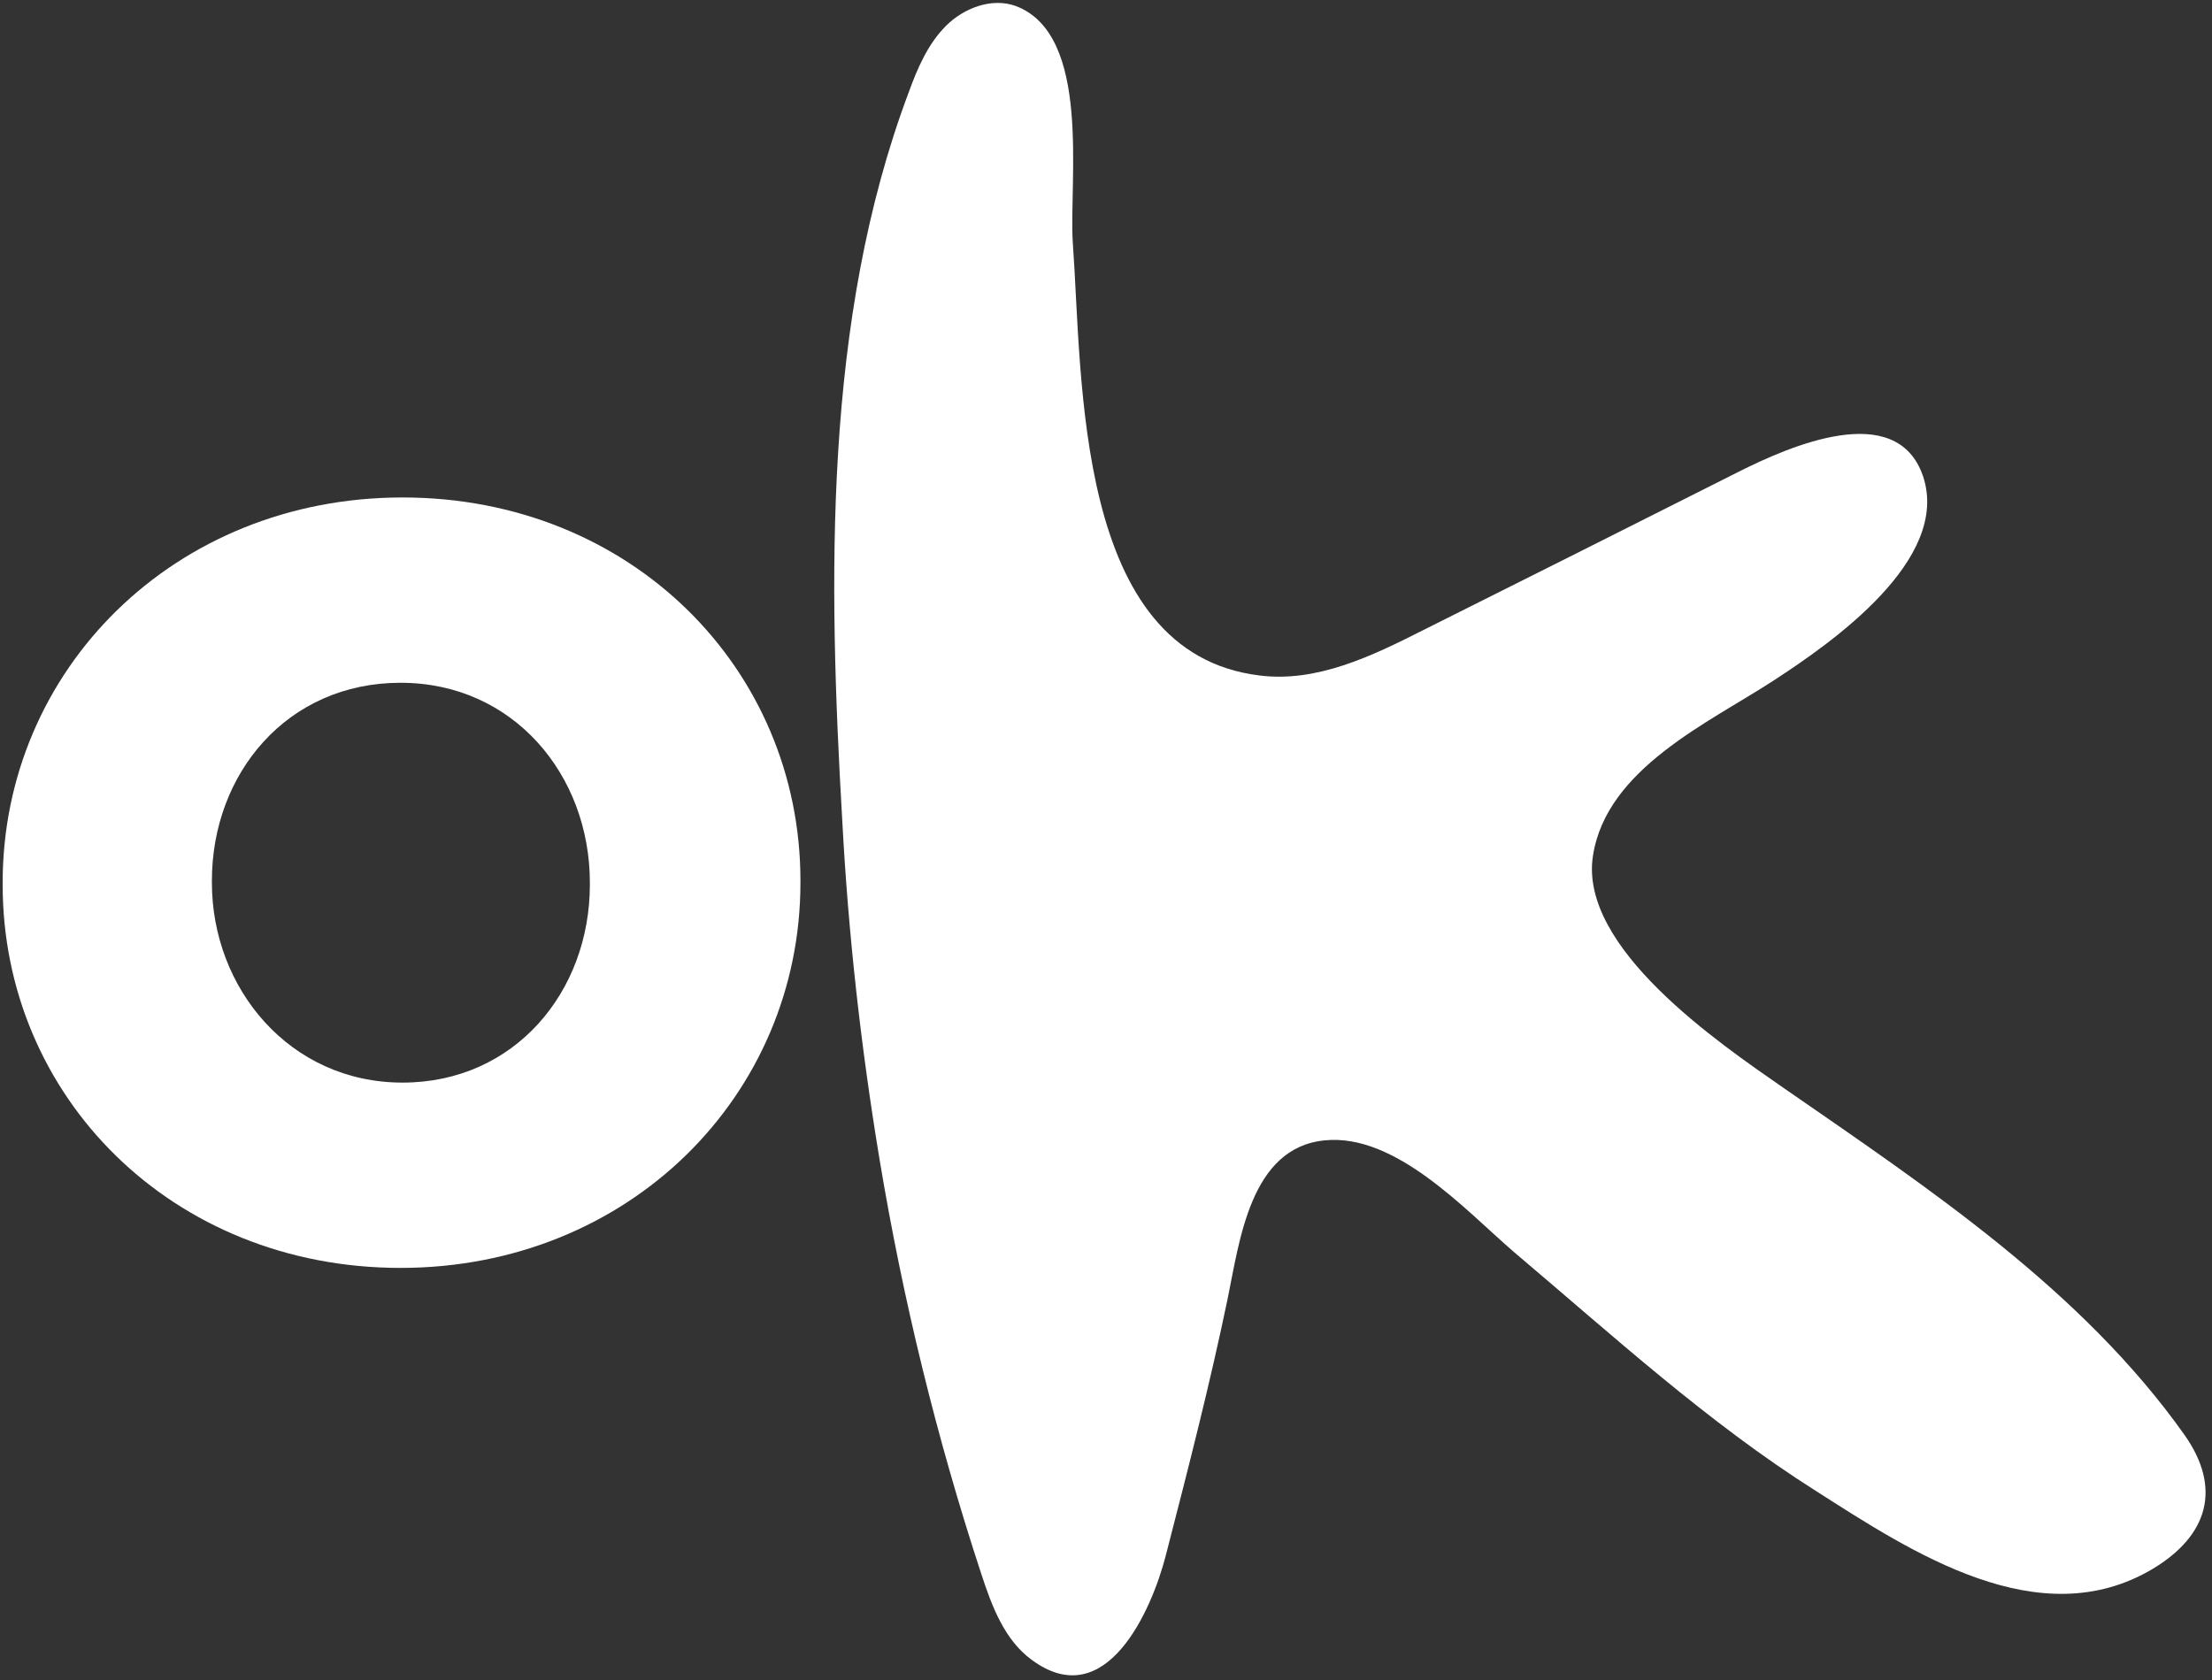
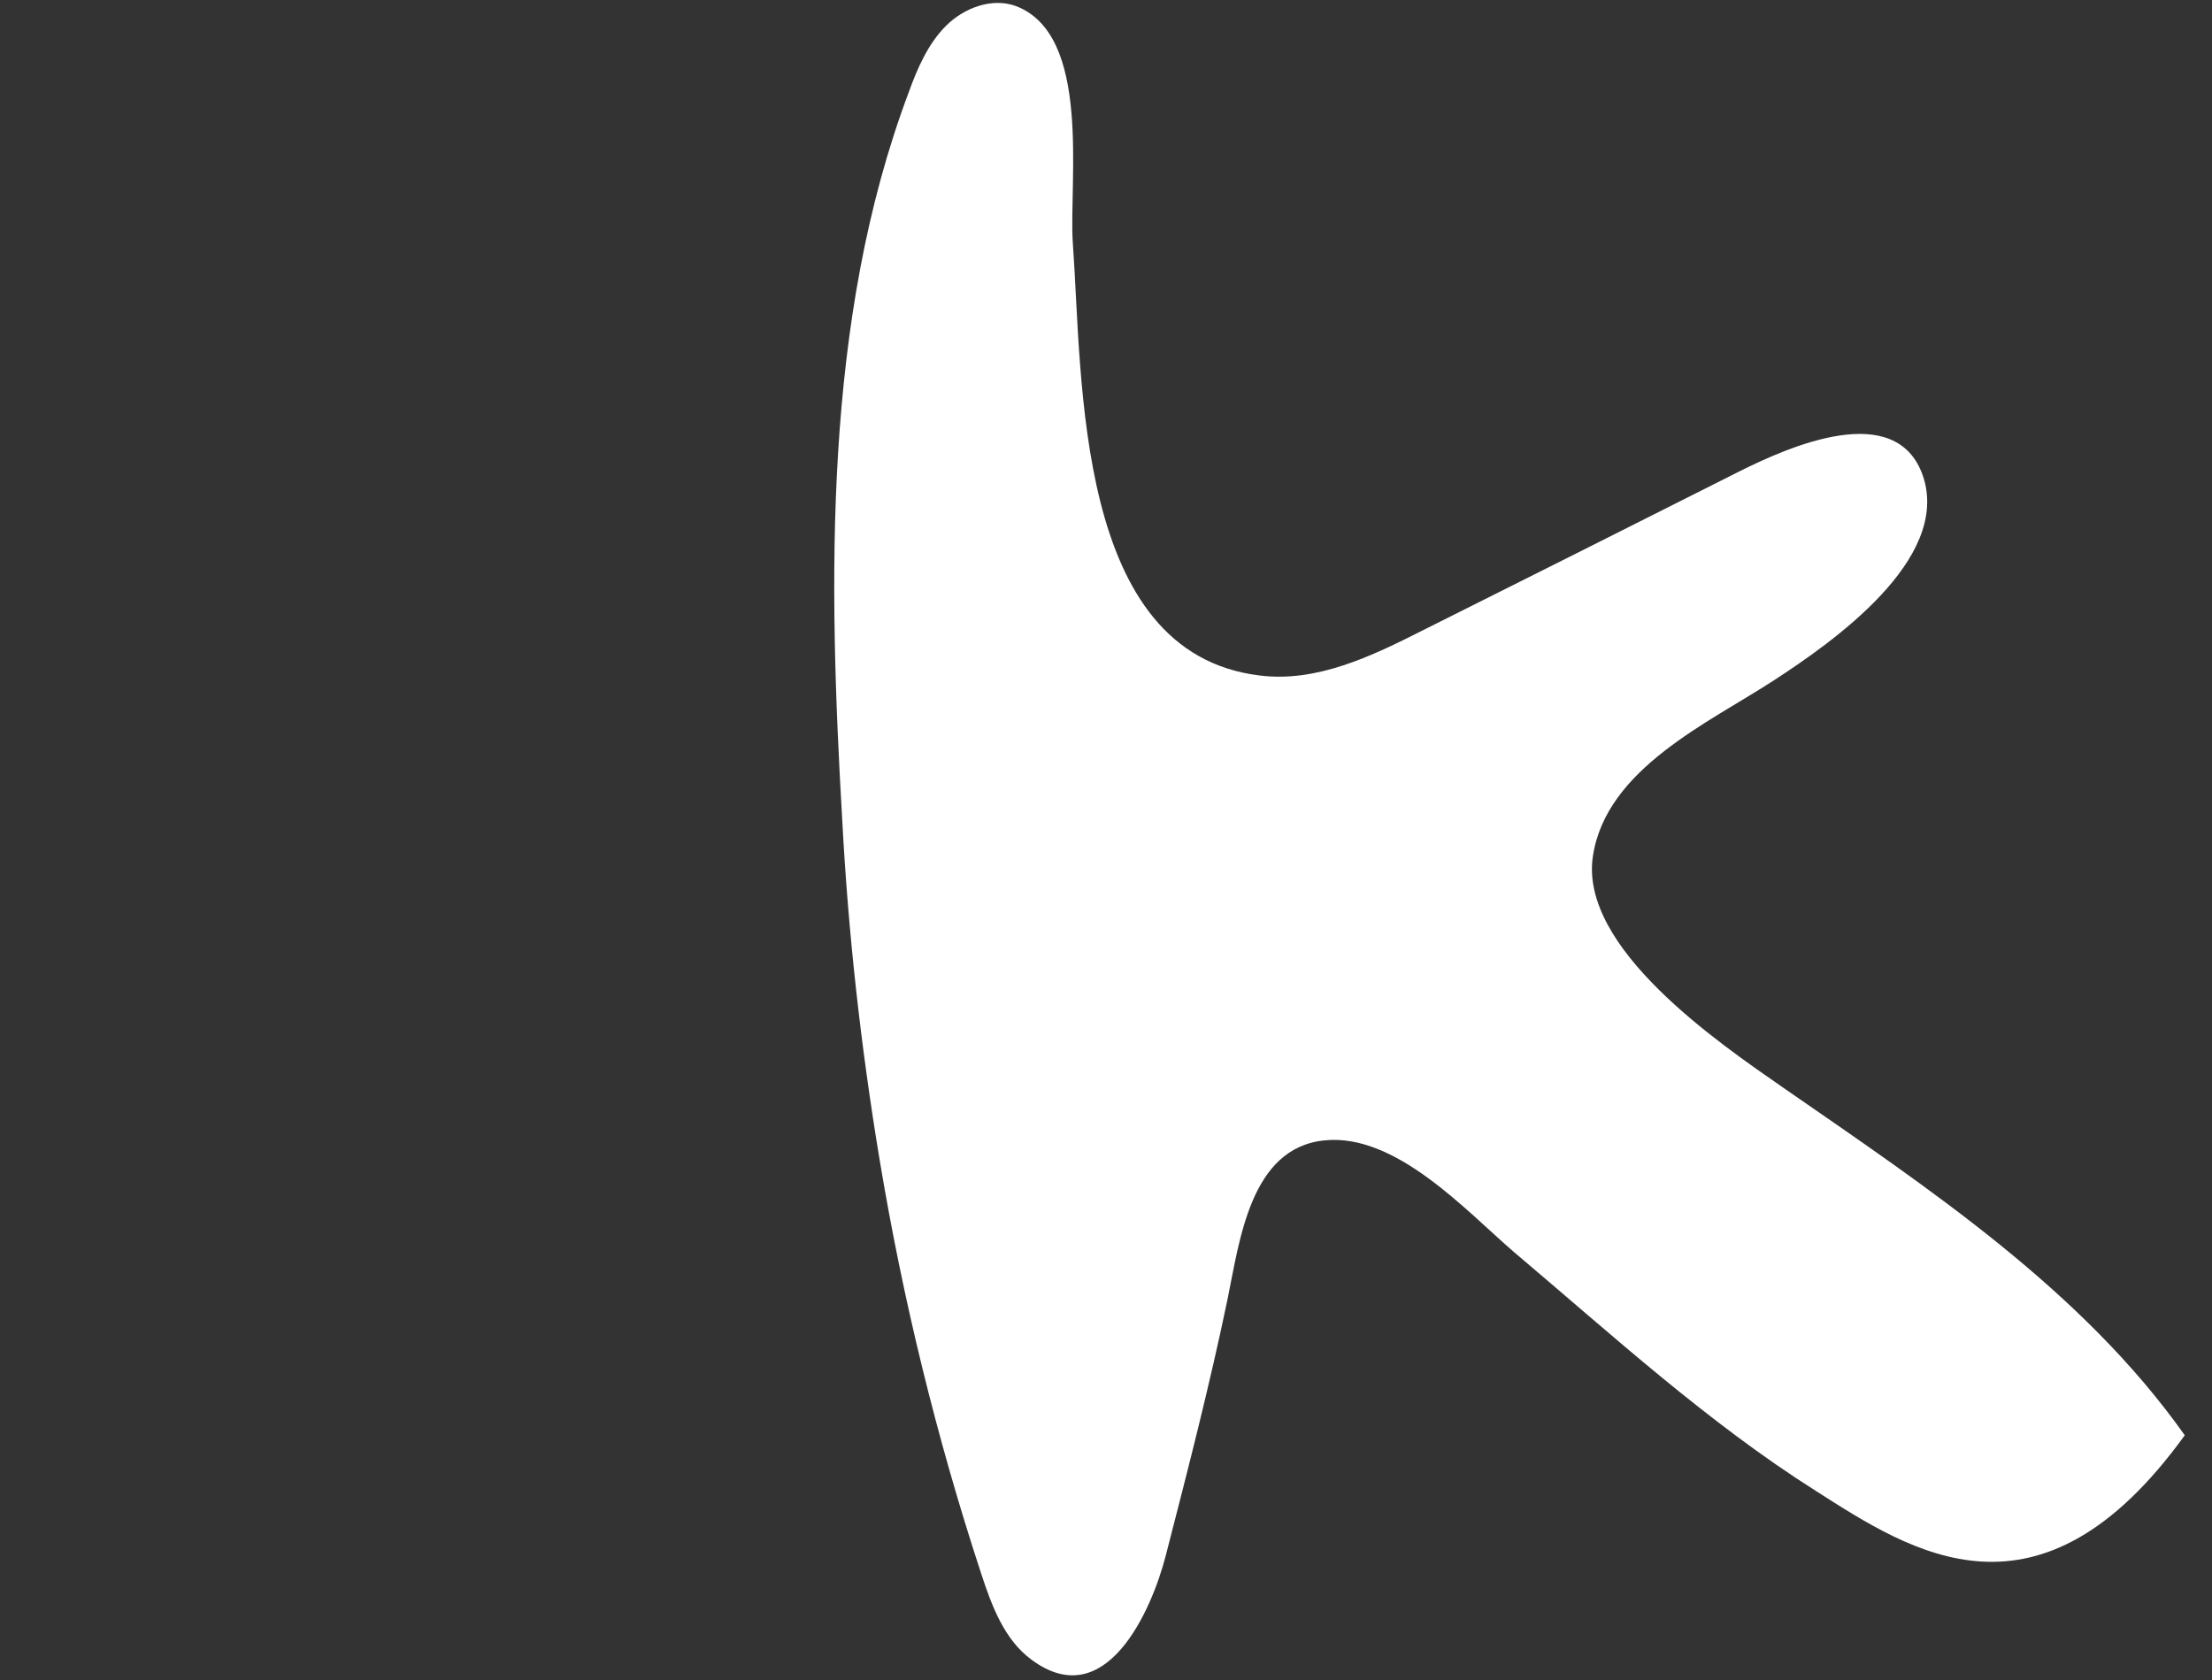
<svg xmlns="http://www.w3.org/2000/svg" width="333" height="253" viewBox="0 0 333 253" fill="none">
  <rect x="0" y="0" width="333" height="253" fill="#333333" stroke="none" />
-   <path fill-rule="evenodd" clip-rule="evenodd" d="M0.4 133.2V132.9C0.4 100.9 26.2 74.9 60.6 74.9C95 74.9 120.5 100.7 120.5 132.6V132.9C120.5 164.9 94.7 190.9 60.3 190.9C25.9 190.9 0.4 165.1 0.4 133.2ZM88.8 133.2V132.9C88.8 116.7 77.3 102.8 60.3 102.8C43.2 102.8 31.9 116.5 31.9 132.6V132.9C31.9 148.8 43.6 163 60.6 163C77.5 163 88.8 149.3 88.8 133.2Z" fill="white" />
-   <path d="M132.4 174.5C129.6 157.6 127.7 140.6 126.8 123.6C124.7 87.5 123.9 48.2 136.8 13.9C138.1 10.3 139.7 6.6 142.4 3.9C145.1 1.2 149.3 -0.4 152.9 0.9C164.4 5.2 160.9 27.3 161.5 36.5C163 57.1 161.7 98.3 189.6 101.7C198.2 102.8 206.5 98.8 214.2 94.9C230.067 86.967 245.933 79 261.8 71C269.2 67.3 285.5 60 289.5 71.7C293.7 84.3 275.7 96.8 267.1 102.4C257.3 108.8 241.8 115.7 239.8 128.9C237.7 142.7 258.7 157 268.5 163.8C290.3 178.9 313.4 194.2 328.9 216.1C334.5 224.1 332.4 231.2 324.1 236.2C307 246.4 287.8 233.7 273.4 224.5C257.1 214.2 242.7 201 227.9 188.5C220.6 182.2 210.1 170.6 199.4 171.7C188.2 172.8 186.6 186.9 184.8 195.6C182.1 208.6 178.8 221.4 175.5 234.2C173.4 242.4 166.5 258.2 155.3 249.9C151.2 246.9 149.3 241.8 147.7 236.9C141 216.5 135.9 195.6 132.4 174.5Z" fill="white" />
+   <path d="M132.4 174.5C129.6 157.6 127.7 140.6 126.8 123.6C124.7 87.5 123.9 48.2 136.8 13.9C138.1 10.3 139.7 6.6 142.4 3.9C145.1 1.2 149.3 -0.4 152.9 0.9C164.4 5.2 160.9 27.3 161.5 36.5C163 57.1 161.7 98.3 189.6 101.7C198.2 102.8 206.5 98.8 214.2 94.9C230.067 86.967 245.933 79 261.8 71C269.2 67.3 285.5 60 289.5 71.7C293.7 84.3 275.7 96.8 267.1 102.4C257.3 108.8 241.8 115.7 239.8 128.9C237.7 142.7 258.7 157 268.5 163.8C290.3 178.9 313.4 194.2 328.9 216.1C307 246.4 287.8 233.7 273.4 224.5C257.1 214.2 242.7 201 227.9 188.5C220.6 182.2 210.1 170.6 199.4 171.7C188.2 172.8 186.6 186.9 184.8 195.6C182.1 208.6 178.8 221.4 175.5 234.2C173.4 242.4 166.5 258.2 155.3 249.9C151.2 246.9 149.3 241.8 147.7 236.9C141 216.5 135.9 195.6 132.4 174.5Z" fill="white" />
</svg>